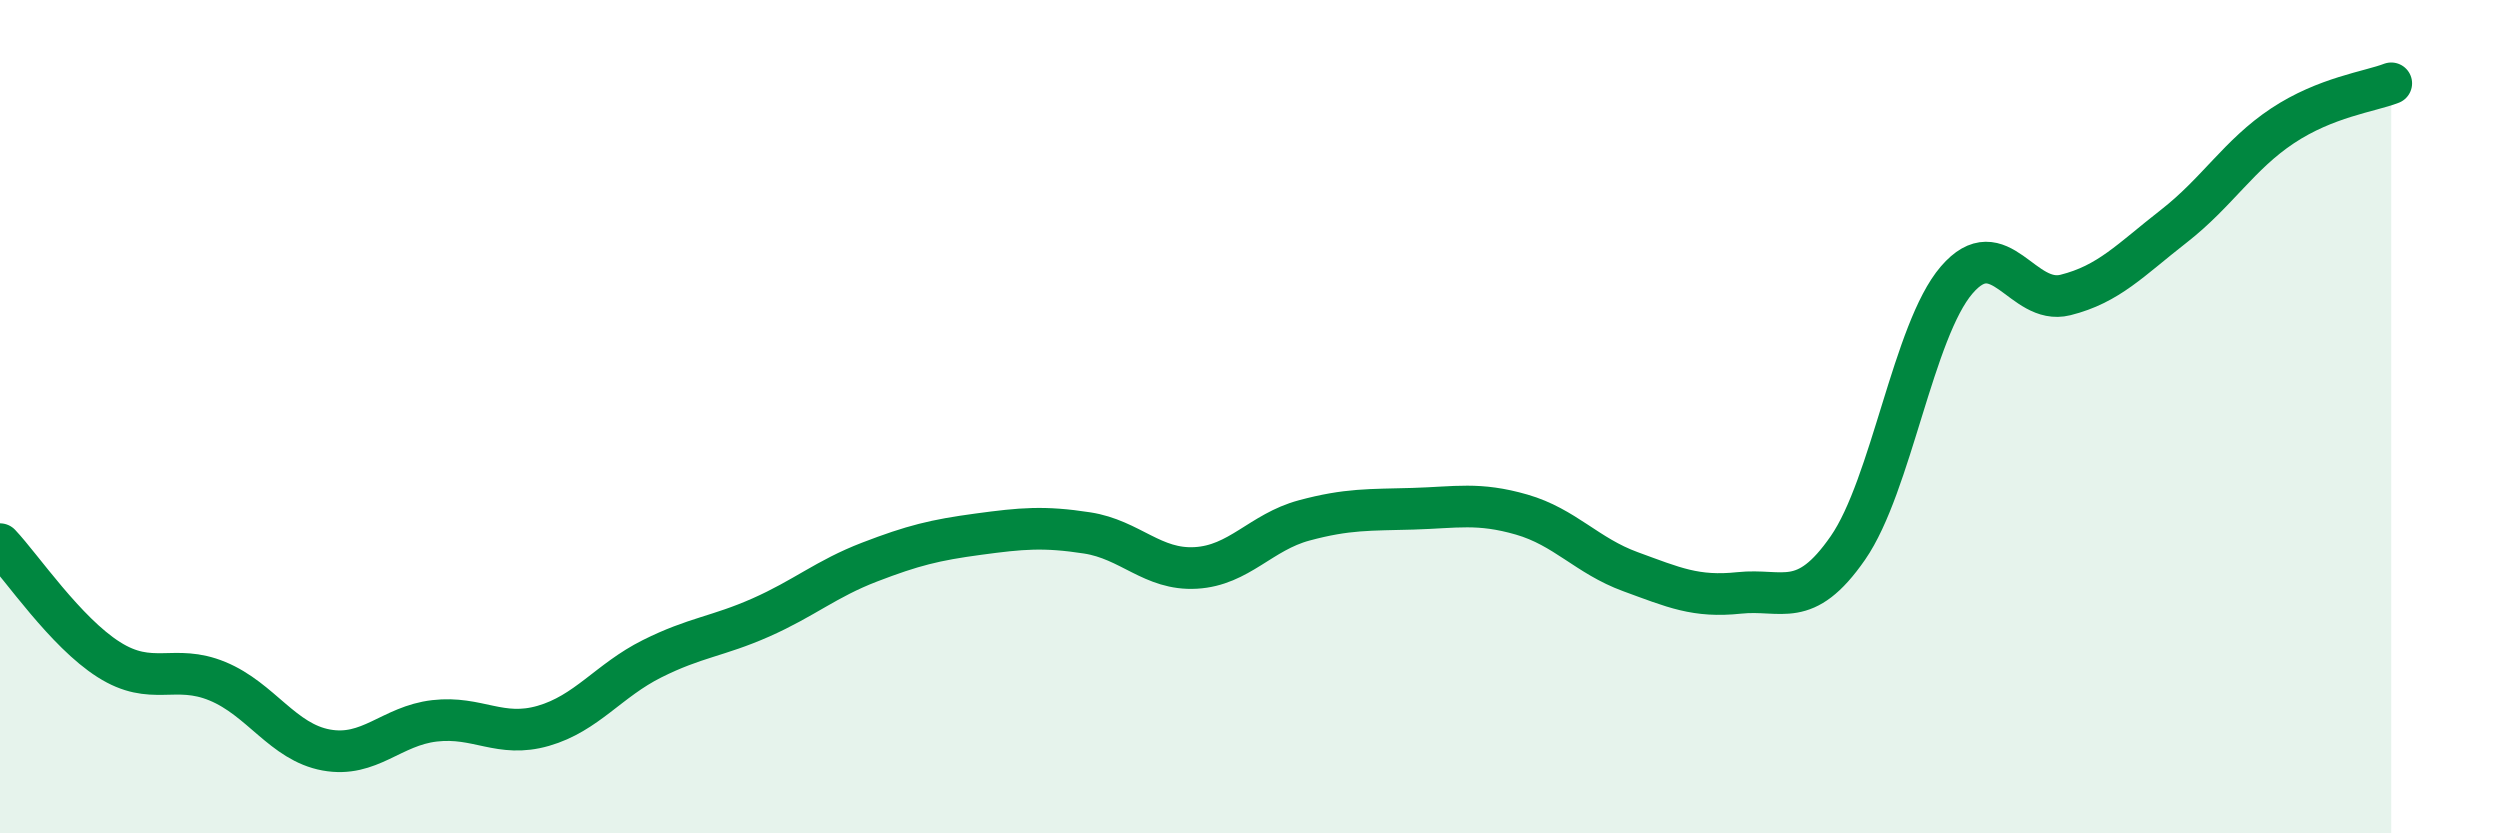
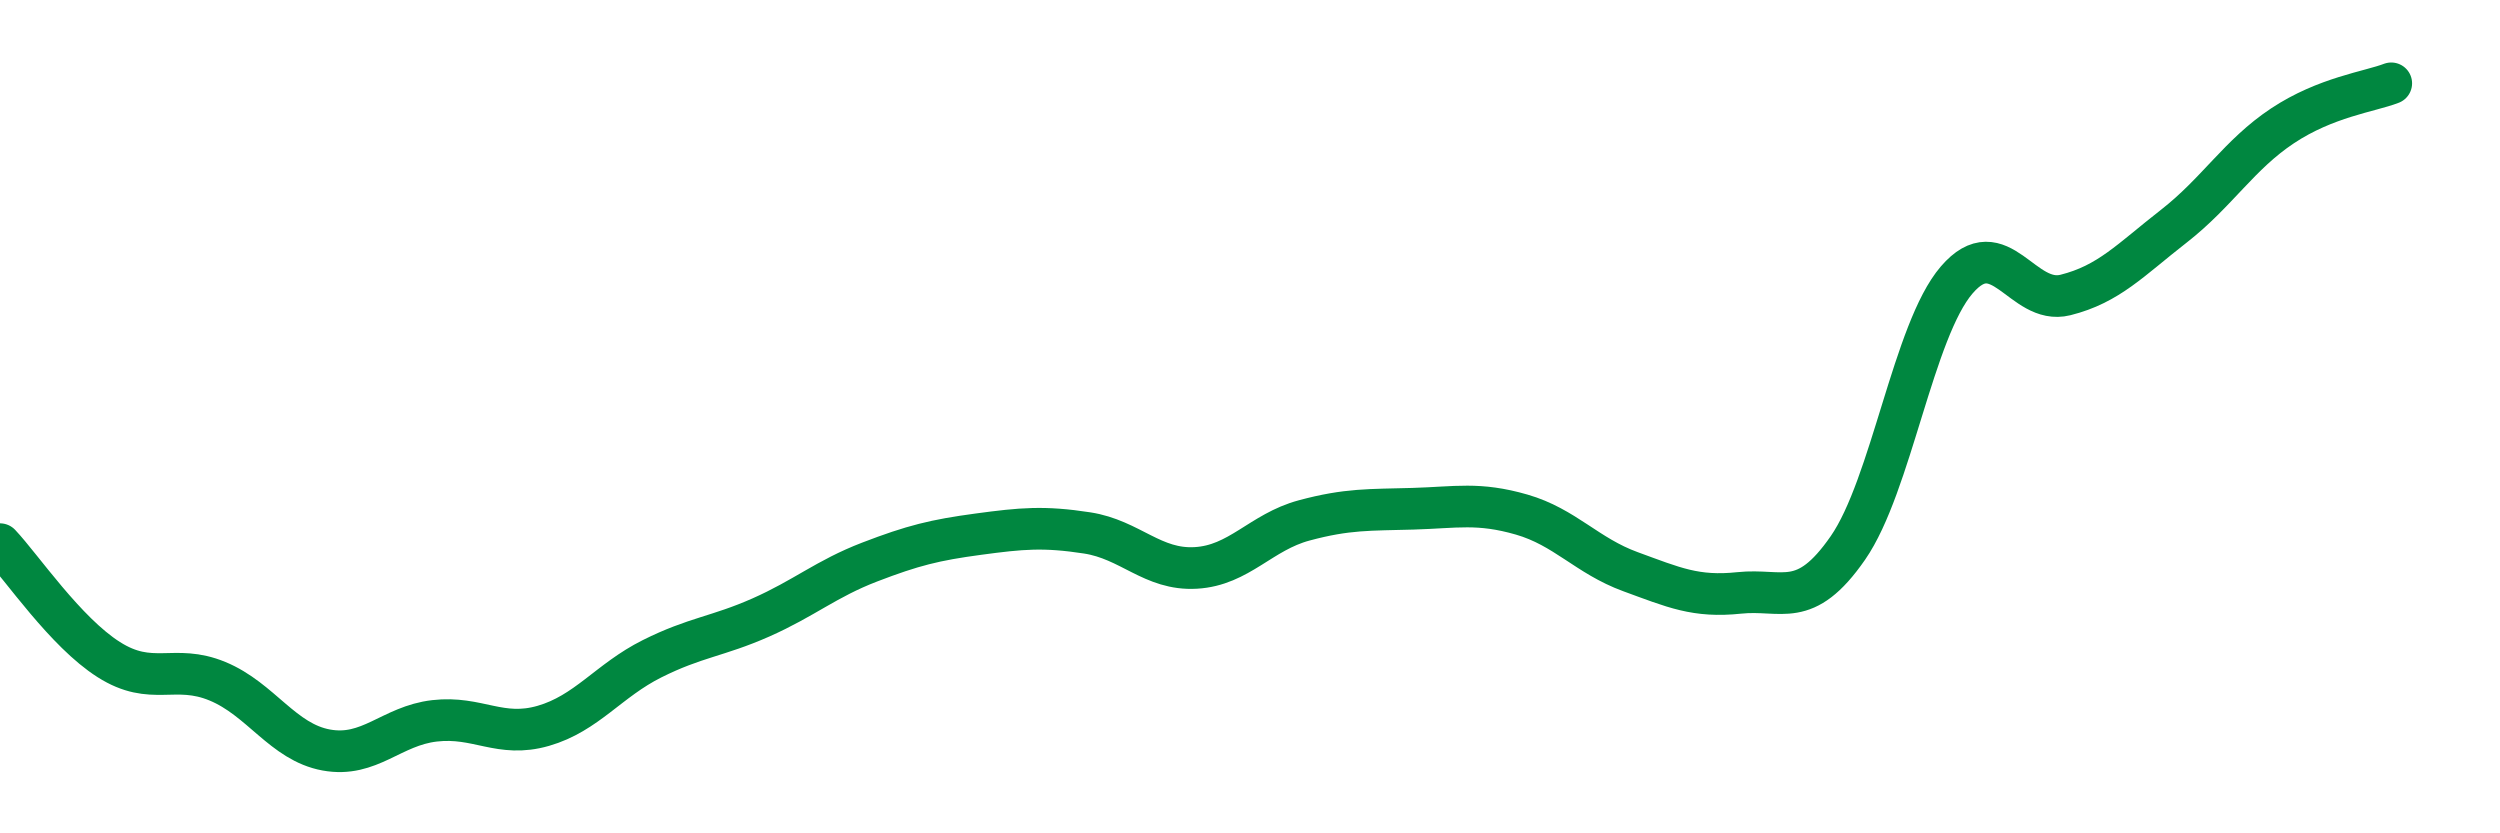
<svg xmlns="http://www.w3.org/2000/svg" width="60" height="20" viewBox="0 0 60 20">
-   <path d="M 0,13.06 C 0.52,13.61 1.57,15.17 2.61,15.83 C 3.65,16.49 4.18,15.92 5.22,16.35 C 6.26,16.78 6.79,17.81 7.83,18 C 8.87,18.19 9.39,17.42 10.43,17.3 C 11.47,17.18 12,17.72 13.04,17.42 C 14.08,17.12 14.61,16.33 15.65,15.81 C 16.69,15.29 17.22,15.28 18.26,14.82 C 19.3,14.36 19.83,13.89 20.87,13.49 C 21.91,13.09 22.44,12.96 23.48,12.82 C 24.52,12.68 25.05,12.63 26.09,12.79 C 27.13,12.95 27.66,13.69 28.7,13.63 C 29.74,13.57 30.26,12.77 31.3,12.49 C 32.34,12.21 32.87,12.24 33.91,12.21 C 34.95,12.18 35.48,12.05 36.52,12.35 C 37.56,12.65 38.09,13.34 39.13,13.72 C 40.17,14.1 40.7,14.34 41.74,14.23 C 42.78,14.12 43.31,14.65 44.35,13.15 C 45.39,11.65 45.92,7.93 46.96,6.72 C 48,5.51 48.53,7.34 49.57,7.08 C 50.61,6.82 51.13,6.24 52.17,5.43 C 53.21,4.62 53.74,3.71 54.78,3.02 C 55.82,2.33 56.87,2.2 57.39,2L57.39 20L0 20Z" fill="#008740" opacity="0.1" stroke-linecap="round" stroke-linejoin="round" />
  <path d="M 0,13.06 C 0.52,13.61 1.57,15.17 2.61,15.83 C 3.65,16.49 4.18,15.92 5.22,16.35 C 6.26,16.78 6.79,17.81 7.83,18 C 8.87,18.19 9.39,17.42 10.43,17.3 C 11.47,17.18 12,17.72 13.04,17.42 C 14.08,17.12 14.61,16.33 15.65,15.81 C 16.69,15.29 17.22,15.28 18.26,14.82 C 19.3,14.36 19.83,13.89 20.87,13.49 C 21.91,13.09 22.44,12.96 23.48,12.82 C 24.52,12.68 25.05,12.63 26.09,12.79 C 27.13,12.95 27.66,13.69 28.7,13.63 C 29.74,13.57 30.26,12.77 31.3,12.49 C 32.34,12.21 32.87,12.24 33.91,12.21 C 34.95,12.18 35.48,12.05 36.52,12.35 C 37.56,12.65 38.09,13.34 39.13,13.72 C 40.17,14.1 40.7,14.34 41.74,14.23 C 42.78,14.12 43.31,14.65 44.35,13.15 C 45.39,11.65 45.92,7.93 46.96,6.72 C 48,5.51 48.53,7.34 49.57,7.08 C 50.61,6.82 51.13,6.24 52.17,5.43 C 53.21,4.62 53.74,3.71 54.78,3.02 C 55.82,2.33 56.87,2.2 57.39,2" stroke="#008740" stroke-width="1" fill="none" stroke-linecap="round" stroke-linejoin="round" />
</svg>